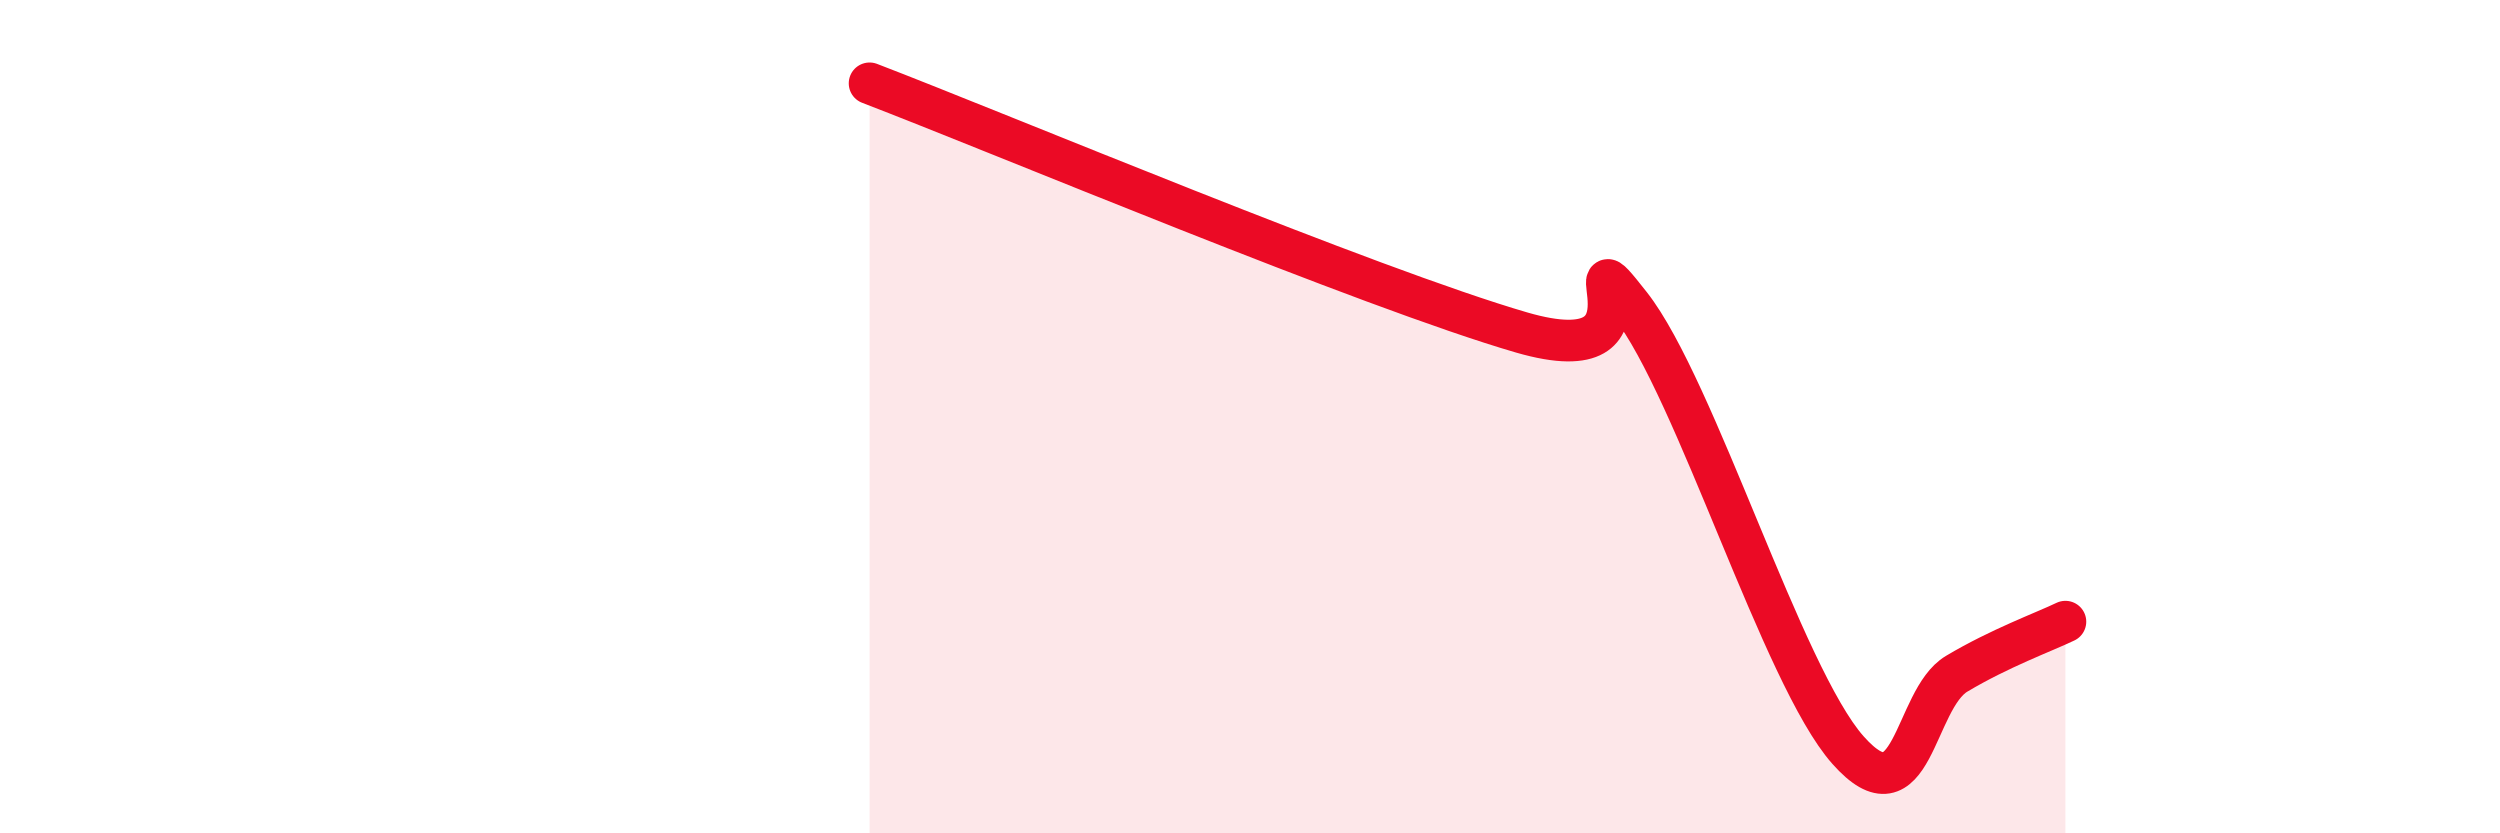
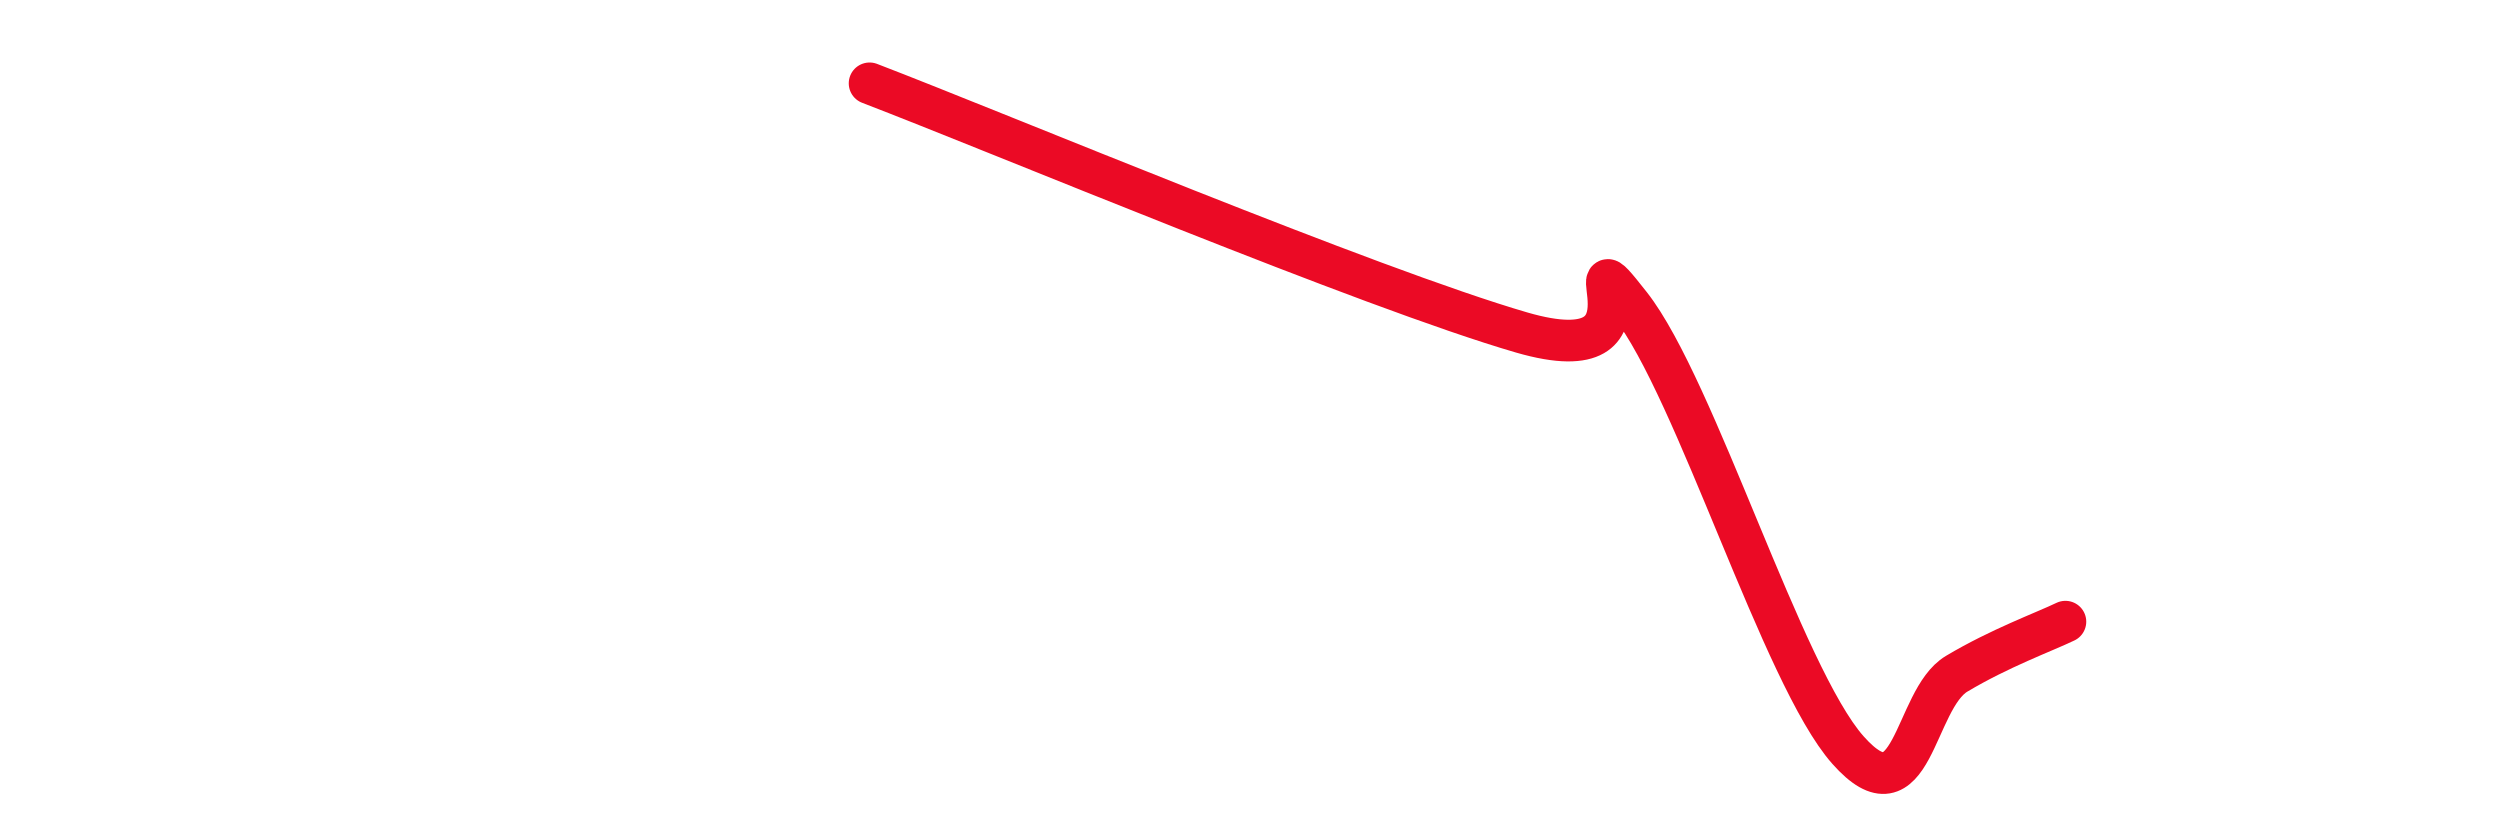
<svg xmlns="http://www.w3.org/2000/svg" width="60" height="20" viewBox="0 0 60 20">
-   <path d="M 20.87,2 C 24,3.2 32.87,6.92 36.52,7.98 C 40.17,9.04 37.56,5.32 39.13,7.32 C 40.7,9.32 42.78,16.23 44.35,18 C 45.92,19.77 45.92,16.79 46.96,16.17 C 48,15.55 49.05,15.17 49.57,14.92L49.57 20L20.87 20Z" fill="#EB0A25" opacity="0.1" stroke-linecap="round" stroke-linejoin="round" />
  <path d="M 20.87,2 C 24,3.2 32.87,6.92 36.52,7.98 C 40.17,9.04 37.56,5.32 39.13,7.32 C 40.7,9.32 42.78,16.23 44.35,18 C 45.92,19.77 45.92,16.79 46.96,16.17 C 48,15.55 49.05,15.17 49.57,14.92" stroke="#EB0A25" stroke-width="1" fill="none" stroke-linecap="round" stroke-linejoin="round" />
</svg>